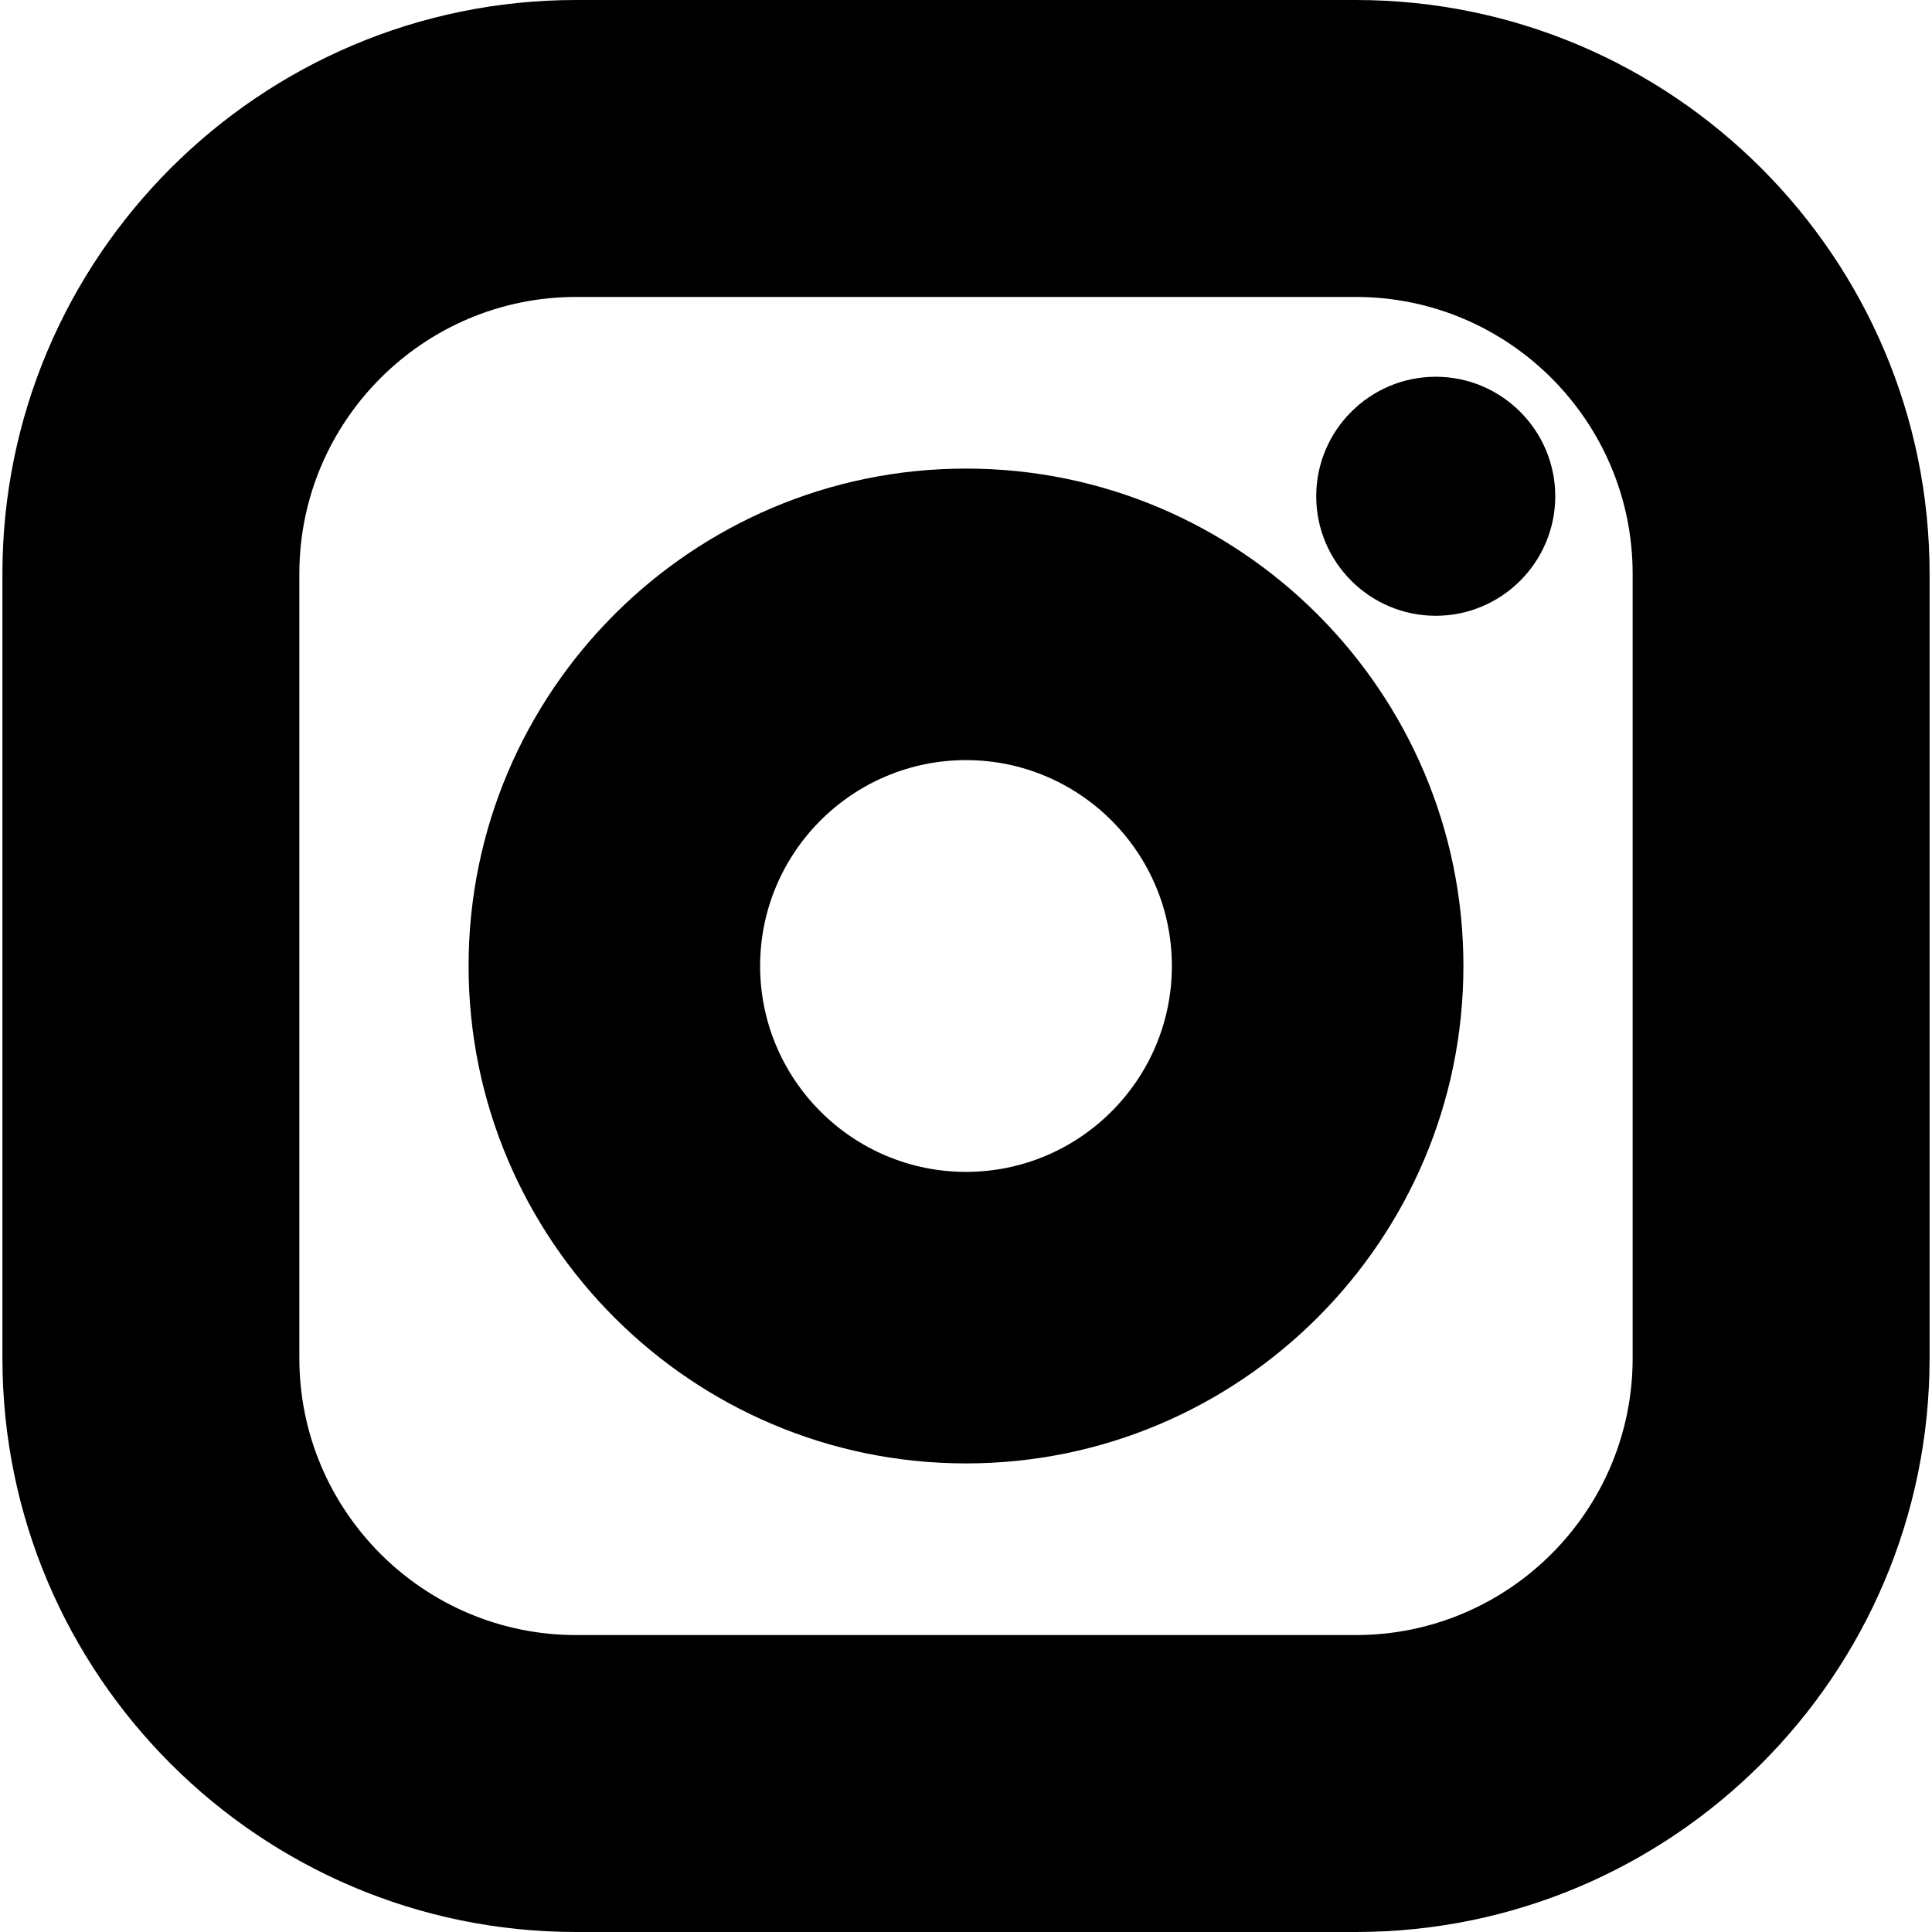
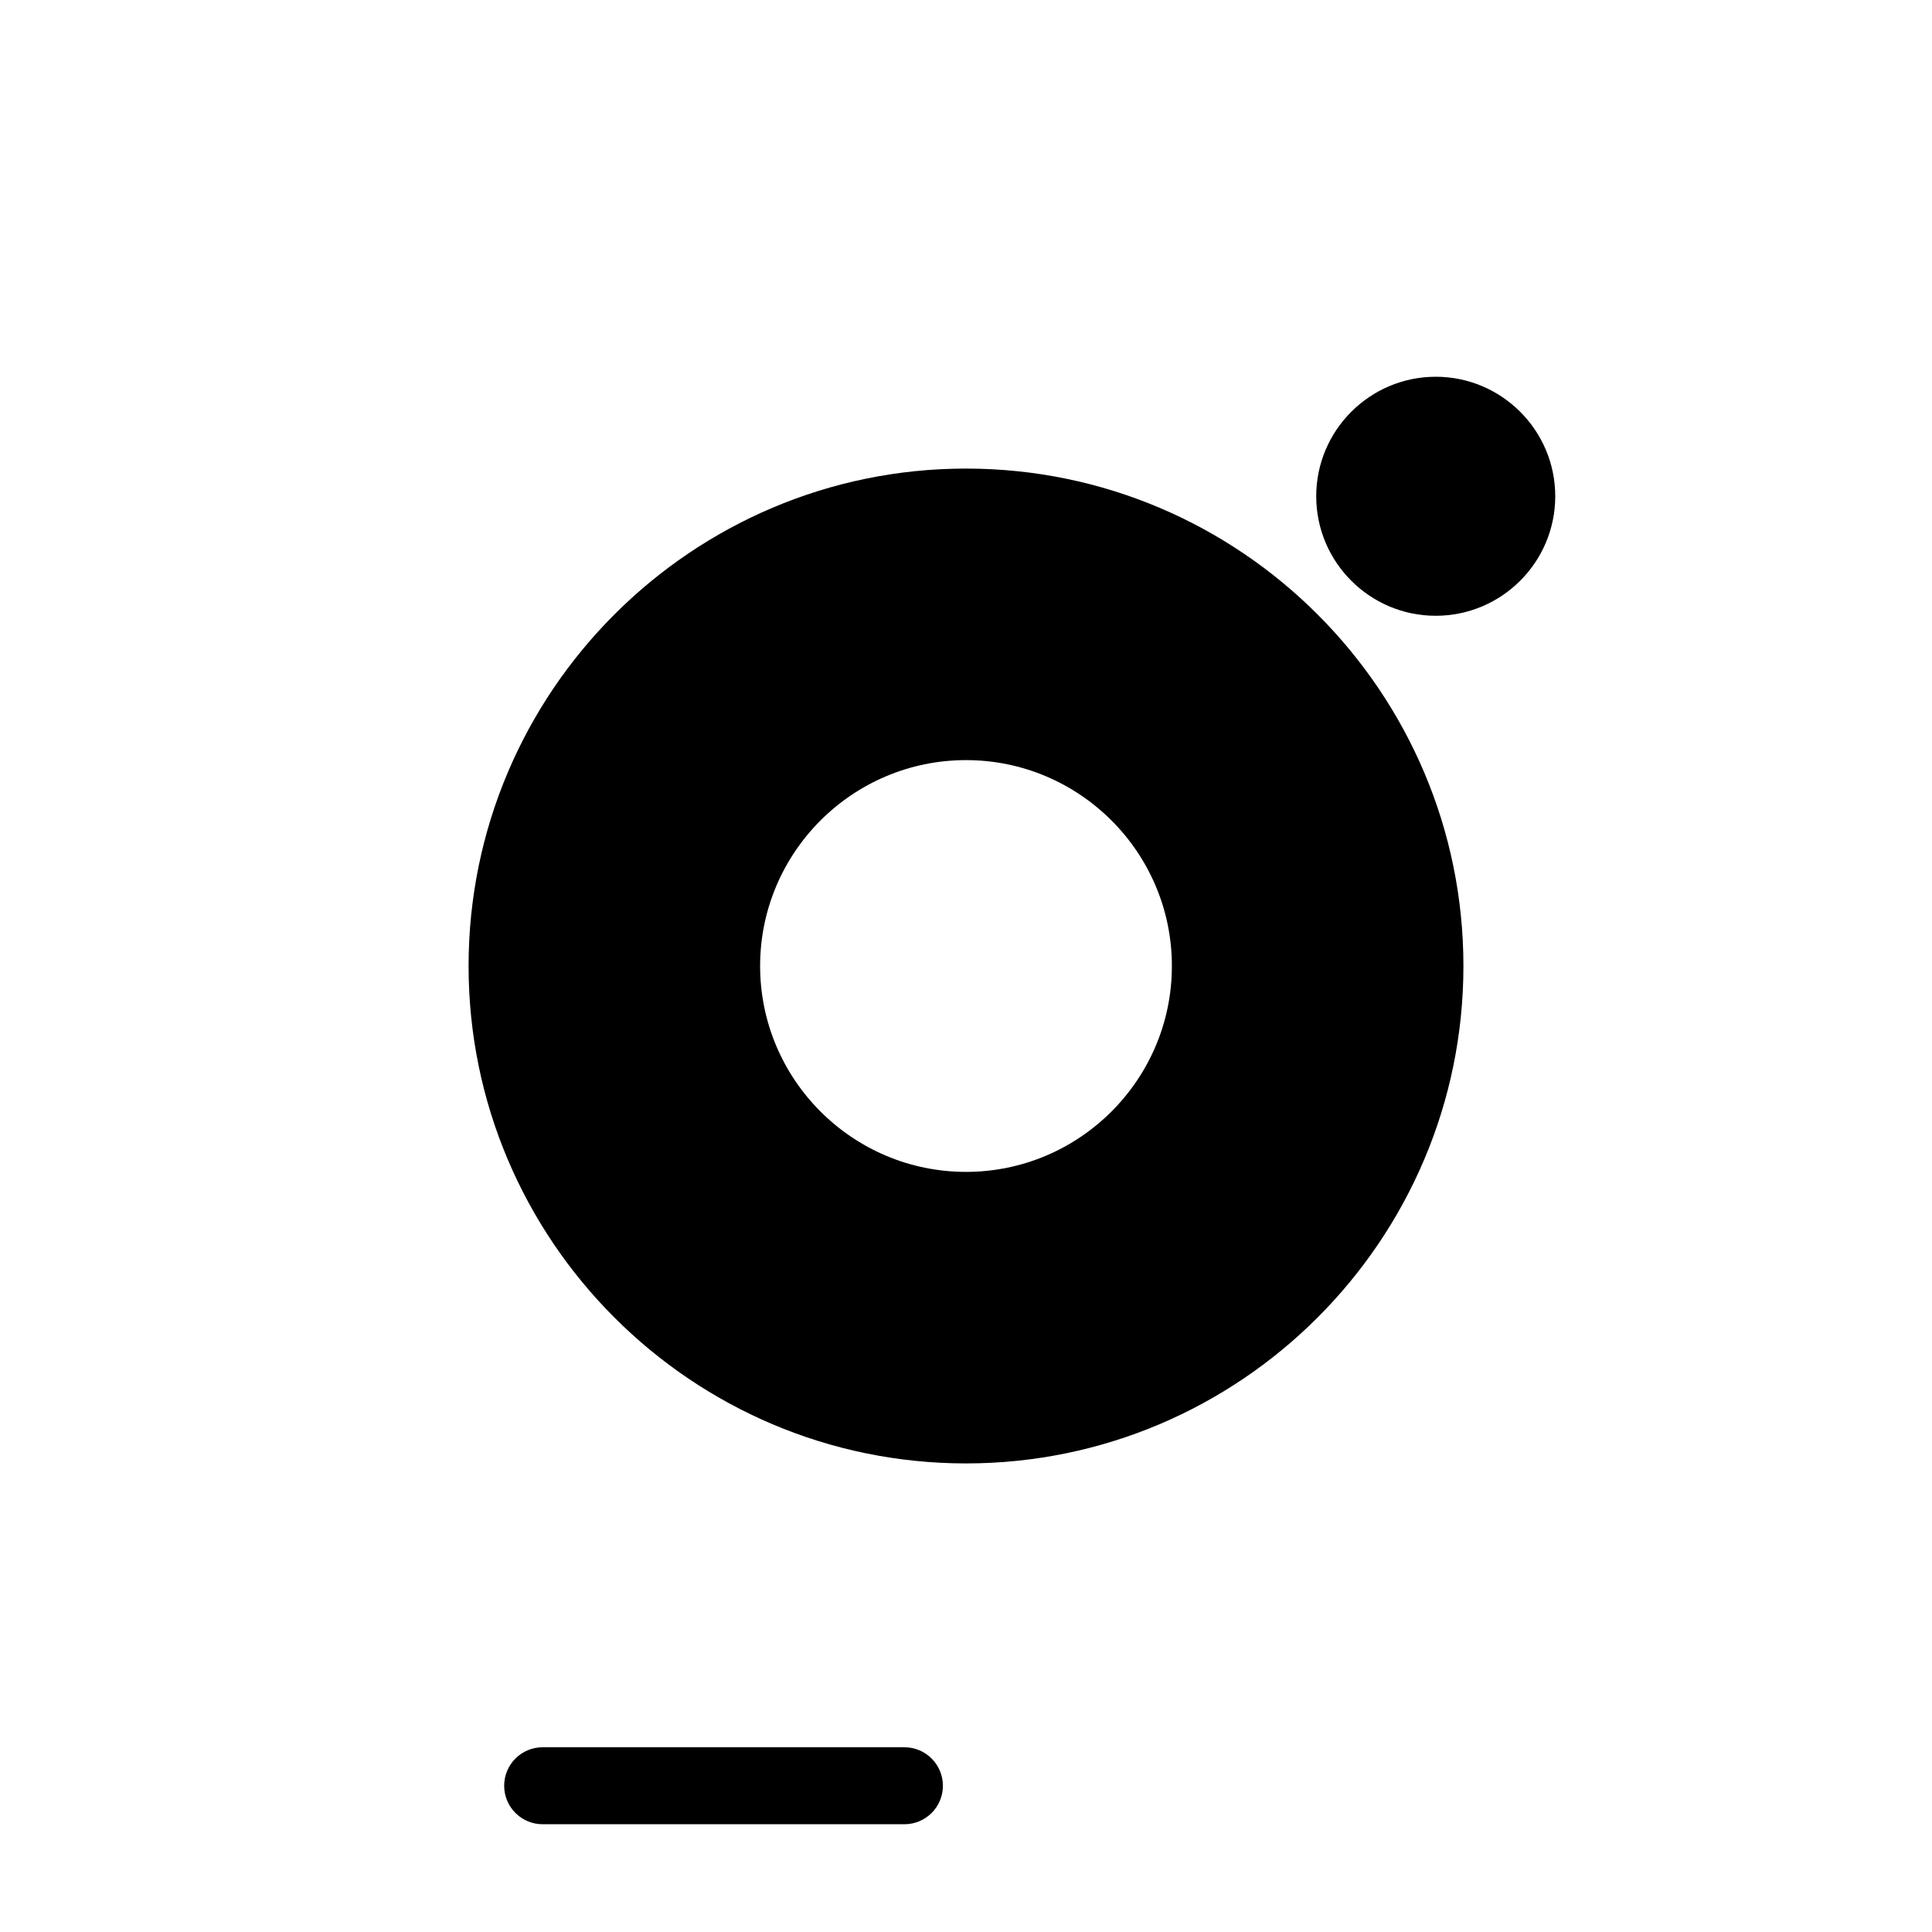
<svg xmlns="http://www.w3.org/2000/svg" id="Layer_1" x="0" y="0" viewBox="0 0 512 512">
  <g>
-     <path style="fill:hsl(40, 100.0%, 61.1%);" d="M359.312,501.801H152.689c-78.216,0-141.849-63.634-141.849-141.849V152.049 c0-78.217,63.633-141.85,141.849-141.85h206.623c78.216,0,141.849,63.633,141.849,141.85v207.903 C501.161,438.167,437.527,501.801,359.312,501.801z M152.689,68.492c-46.074,0-83.557,37.483-83.557,83.557v207.903 c0,46.074,37.483,83.557,83.557,83.557h206.623c46.074,0,83.557-37.483,83.557-83.557V152.049 c0-46.074-37.483-83.557-83.557-83.557C359.312,68.492,152.689,68.492,152.689,68.492z" />
    <path style="fill:hsl(40, 100.0%, 61.1%);" d="M256,377.621c-67.063,0-121.622-54.56-121.622-121.621c0-67.063,54.56-121.622,121.622-121.622 c67.062,0,121.621,54.56,121.621,121.622C377.622,323.062,323.063,377.621,256,377.621z M256,191.24 c-35.708,0-64.76,29.051-64.76,64.76s29.051,64.76,64.76,64.76s64.76-29.051,64.76-64.76S291.708,191.24,256,191.24z" />
    <path style="fill:hsl(40, 100.0%, 61.1%);" d="M380.485,152.988c-11.84,0-21.473-9.632-21.473-21.472c0-11.84,9.633-21.472,21.472-21.472 c11.84,0,21.472,9.632,21.472,21.472S392.325,152.988,380.485,152.988z" />
  </g>
  <g>
-     <path style="fill:hsl(34, 100.0%, 41.5%);" d="M359.312,512H152.689C68.849,512,0.641,443.792,0.641,359.951V152.049 C0.641,68.208,68.849,0,152.689,0h206.623c83.839,0,152.048,68.208,152.048,152.049v207.904 C511.359,443.792,443.151,512,359.312,512z M152.689,20.398c-72.593,0-131.65,59.057-131.65,131.65v207.904 c0,72.592,59.057,131.649,131.65,131.649h206.623c72.592,0,131.649-59.057,131.649-131.65V152.049 c0-72.593-59.057-131.65-131.649-131.65H152.689z M359.312,453.707H152.689c-51.698,0-93.756-42.058-93.756-93.755V152.049 c0-51.698,42.058-93.755,93.756-93.755h206.623c51.697,0,93.755,42.058,93.755,93.755v207.904 C453.067,411.649,411.009,453.707,359.312,453.707z M152.689,78.691c-40.45,0-73.358,32.908-73.358,73.357v207.904 c0,40.449,32.908,73.357,73.358,73.357h206.623c40.449,0,73.357-32.908,73.357-73.357V152.049 c0-40.449-32.908-73.357-73.357-73.357H152.689V78.691z" />
    <path style="fill:hsl(34, 100.0%, 41.5%);" d="M256,387.821c-72.687,0-131.821-59.134-131.821-131.821S183.314,124.178,256,124.178 S387.821,183.313,387.821,256S328.687,387.821,256,387.821z M256,144.577c-61.438,0-111.422,49.984-111.422,111.423 c0,61.438,49.984,111.422,111.422,111.422S367.422,317.438,367.422,256C367.422,194.561,317.439,144.577,256,144.577z M256,330.959 c-41.332,0-74.959-33.627-74.959-74.959s33.627-74.959,74.959-74.959s74.959,33.627,74.959,74.959S297.333,330.959,256,330.959z M256,201.439c-30.085,0-54.561,24.476-54.561,54.561s24.476,54.561,54.561,54.561s54.561-24.476,54.561-54.561 C310.561,225.914,286.085,201.439,256,201.439z" />
    <path style="fill:hsl(34, 100.0%, 41.5%);" d="M380.485,163.187c-17.464,0-31.673-14.207-31.673-31.672s14.209-31.673,31.673-31.673 c17.463,0,31.672,14.209,31.672,31.673S397.948,163.187,380.485,163.187z M380.485,120.241c-6.216,0-11.274,5.057-11.274,11.274 c0,6.216,5.058,11.273,11.274,11.273c6.216,0,11.273-5.057,11.273-11.273C391.759,125.299,386.702,120.241,380.485,120.241z" />
    <path style="fill:hsl(34, 100.0%, 41.5%);" d="M239.681,483.442h-95.873c-5.633,0-10.199-4.566-10.199-10.199s4.566-10.199,10.199-10.199h95.873 c5.633,0,10.199,4.566,10.199,10.199S245.314,483.442,239.681,483.442z" />
-     <path style="fill:hsl(34, 100.0%, 41.5%);" d="M278.438,483.442h-6.12c-5.632,0-10.199-4.566-10.199-10.199s4.567-10.199,10.199-10.199h6.12 c5.632,0,10.199,4.566,10.199,10.199S284.071,483.442,278.438,483.442z" />
  </g>
</svg>